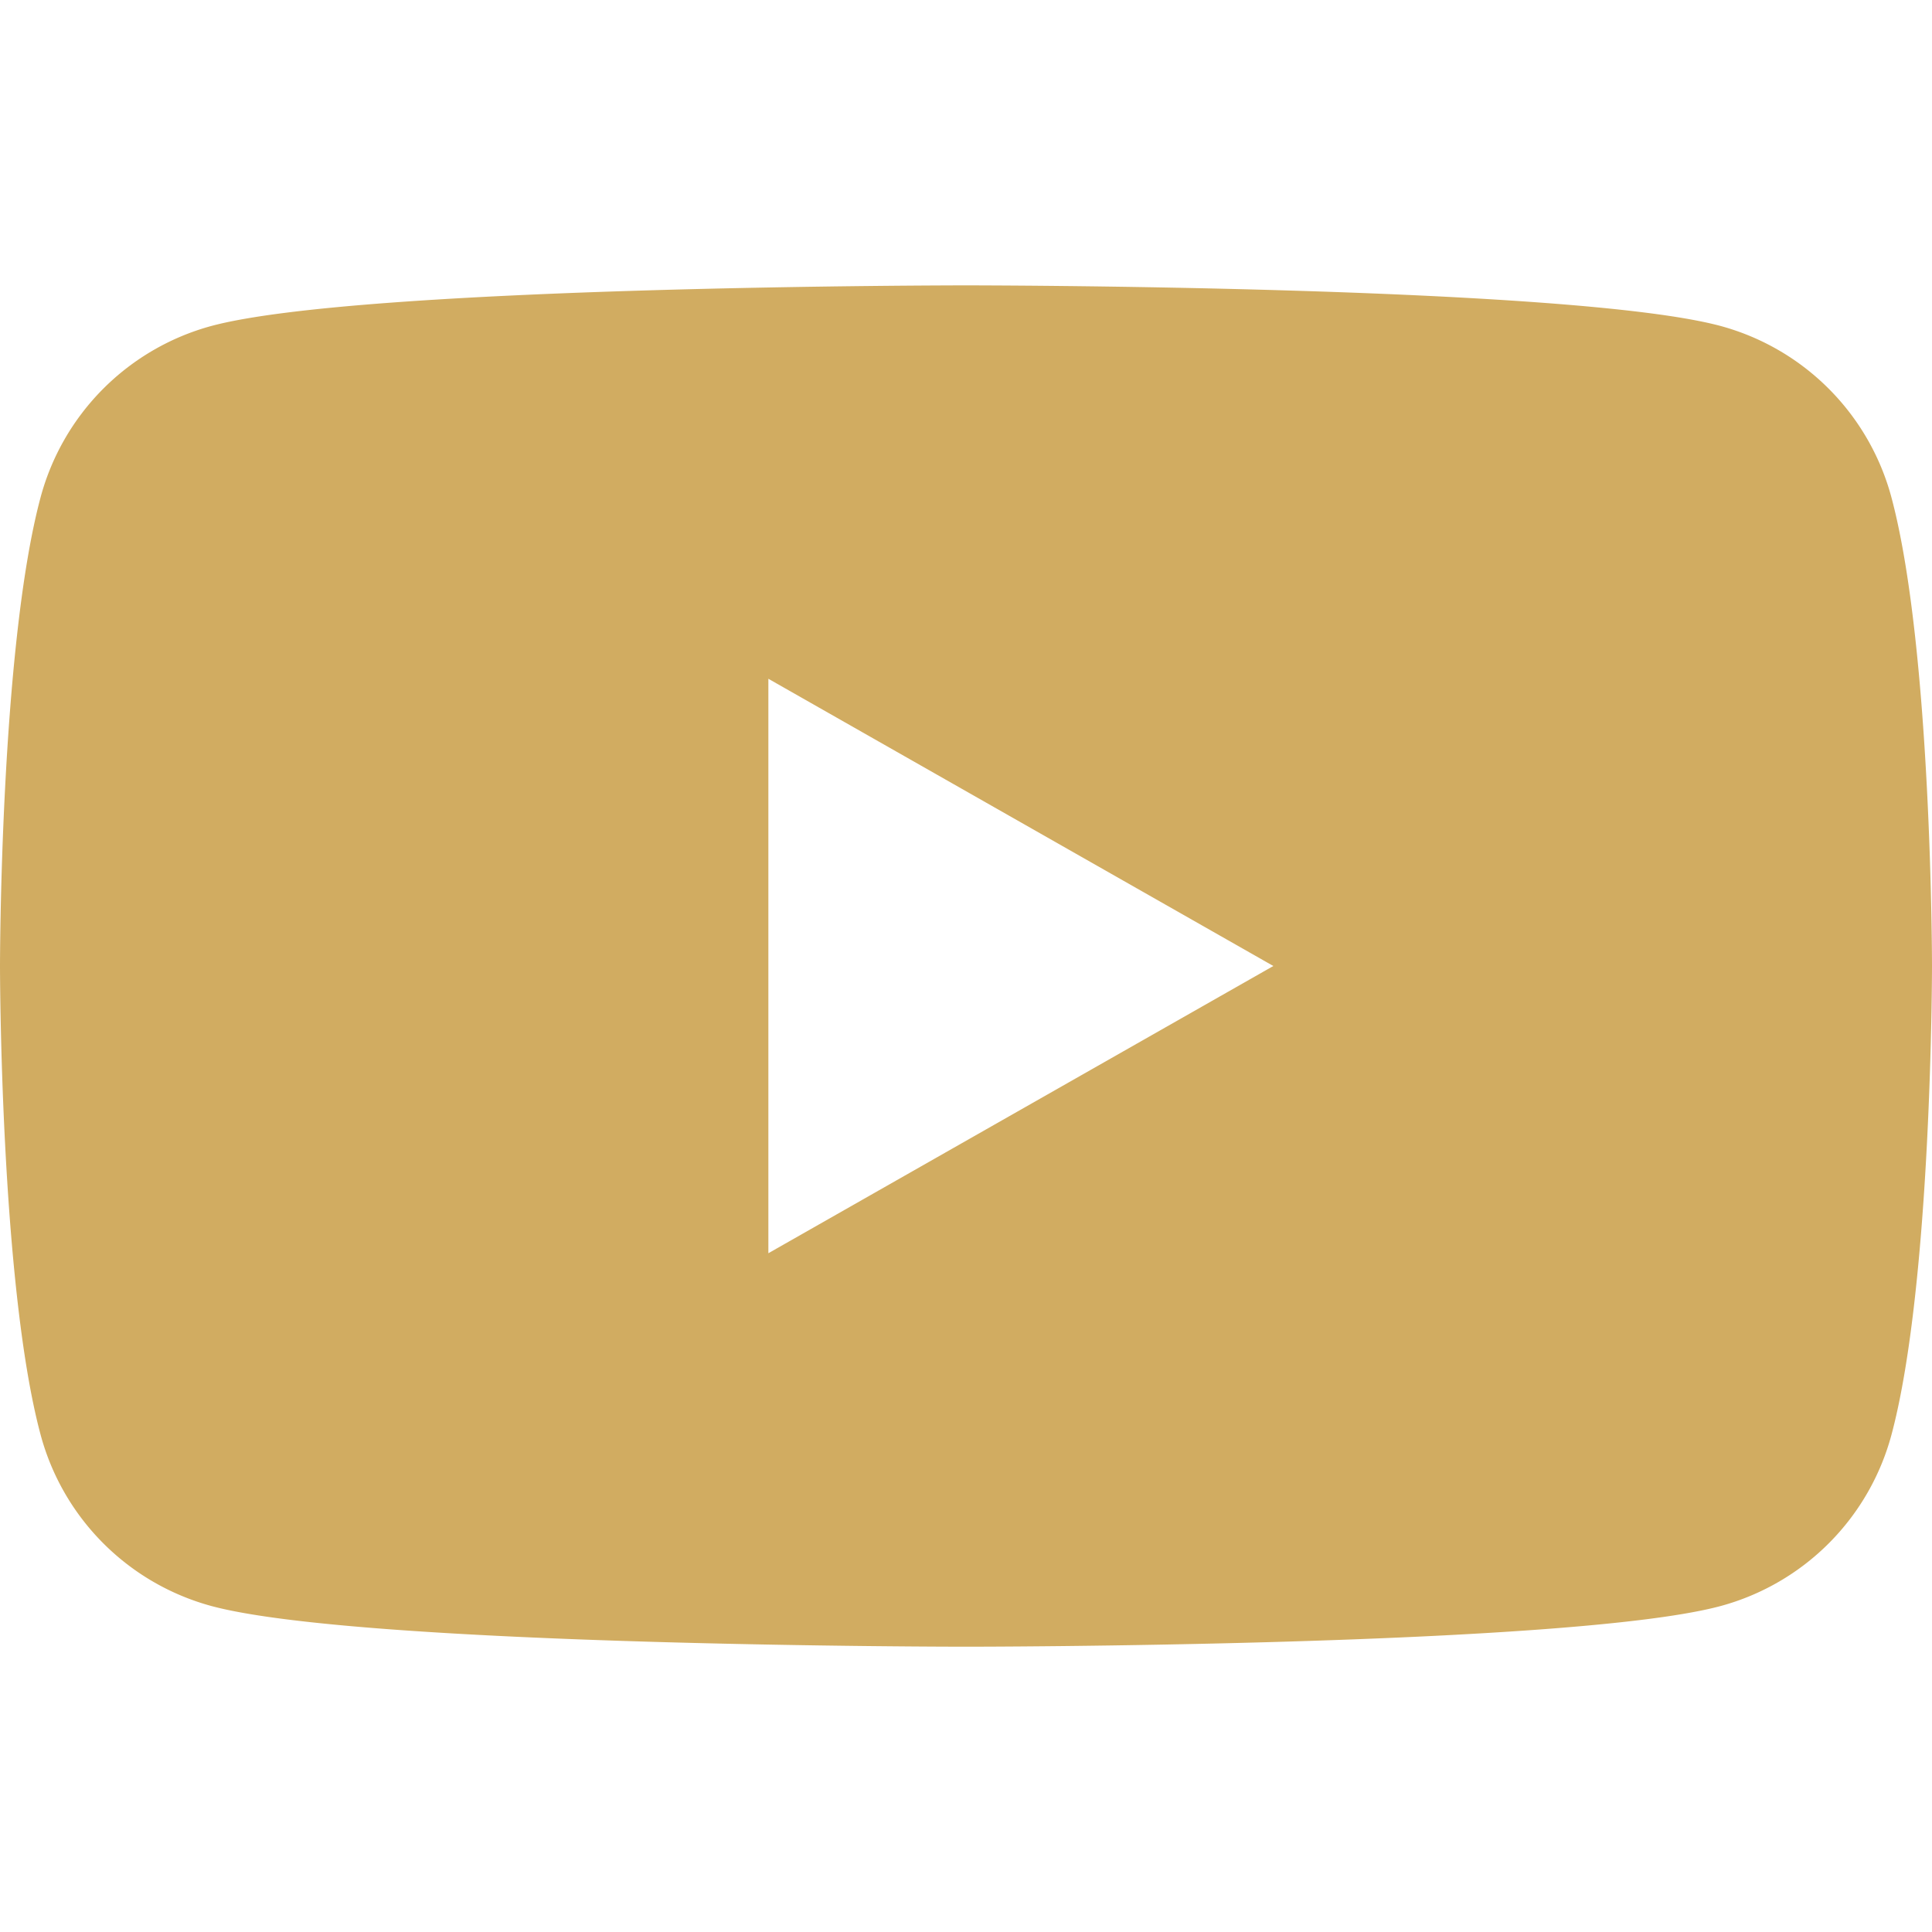
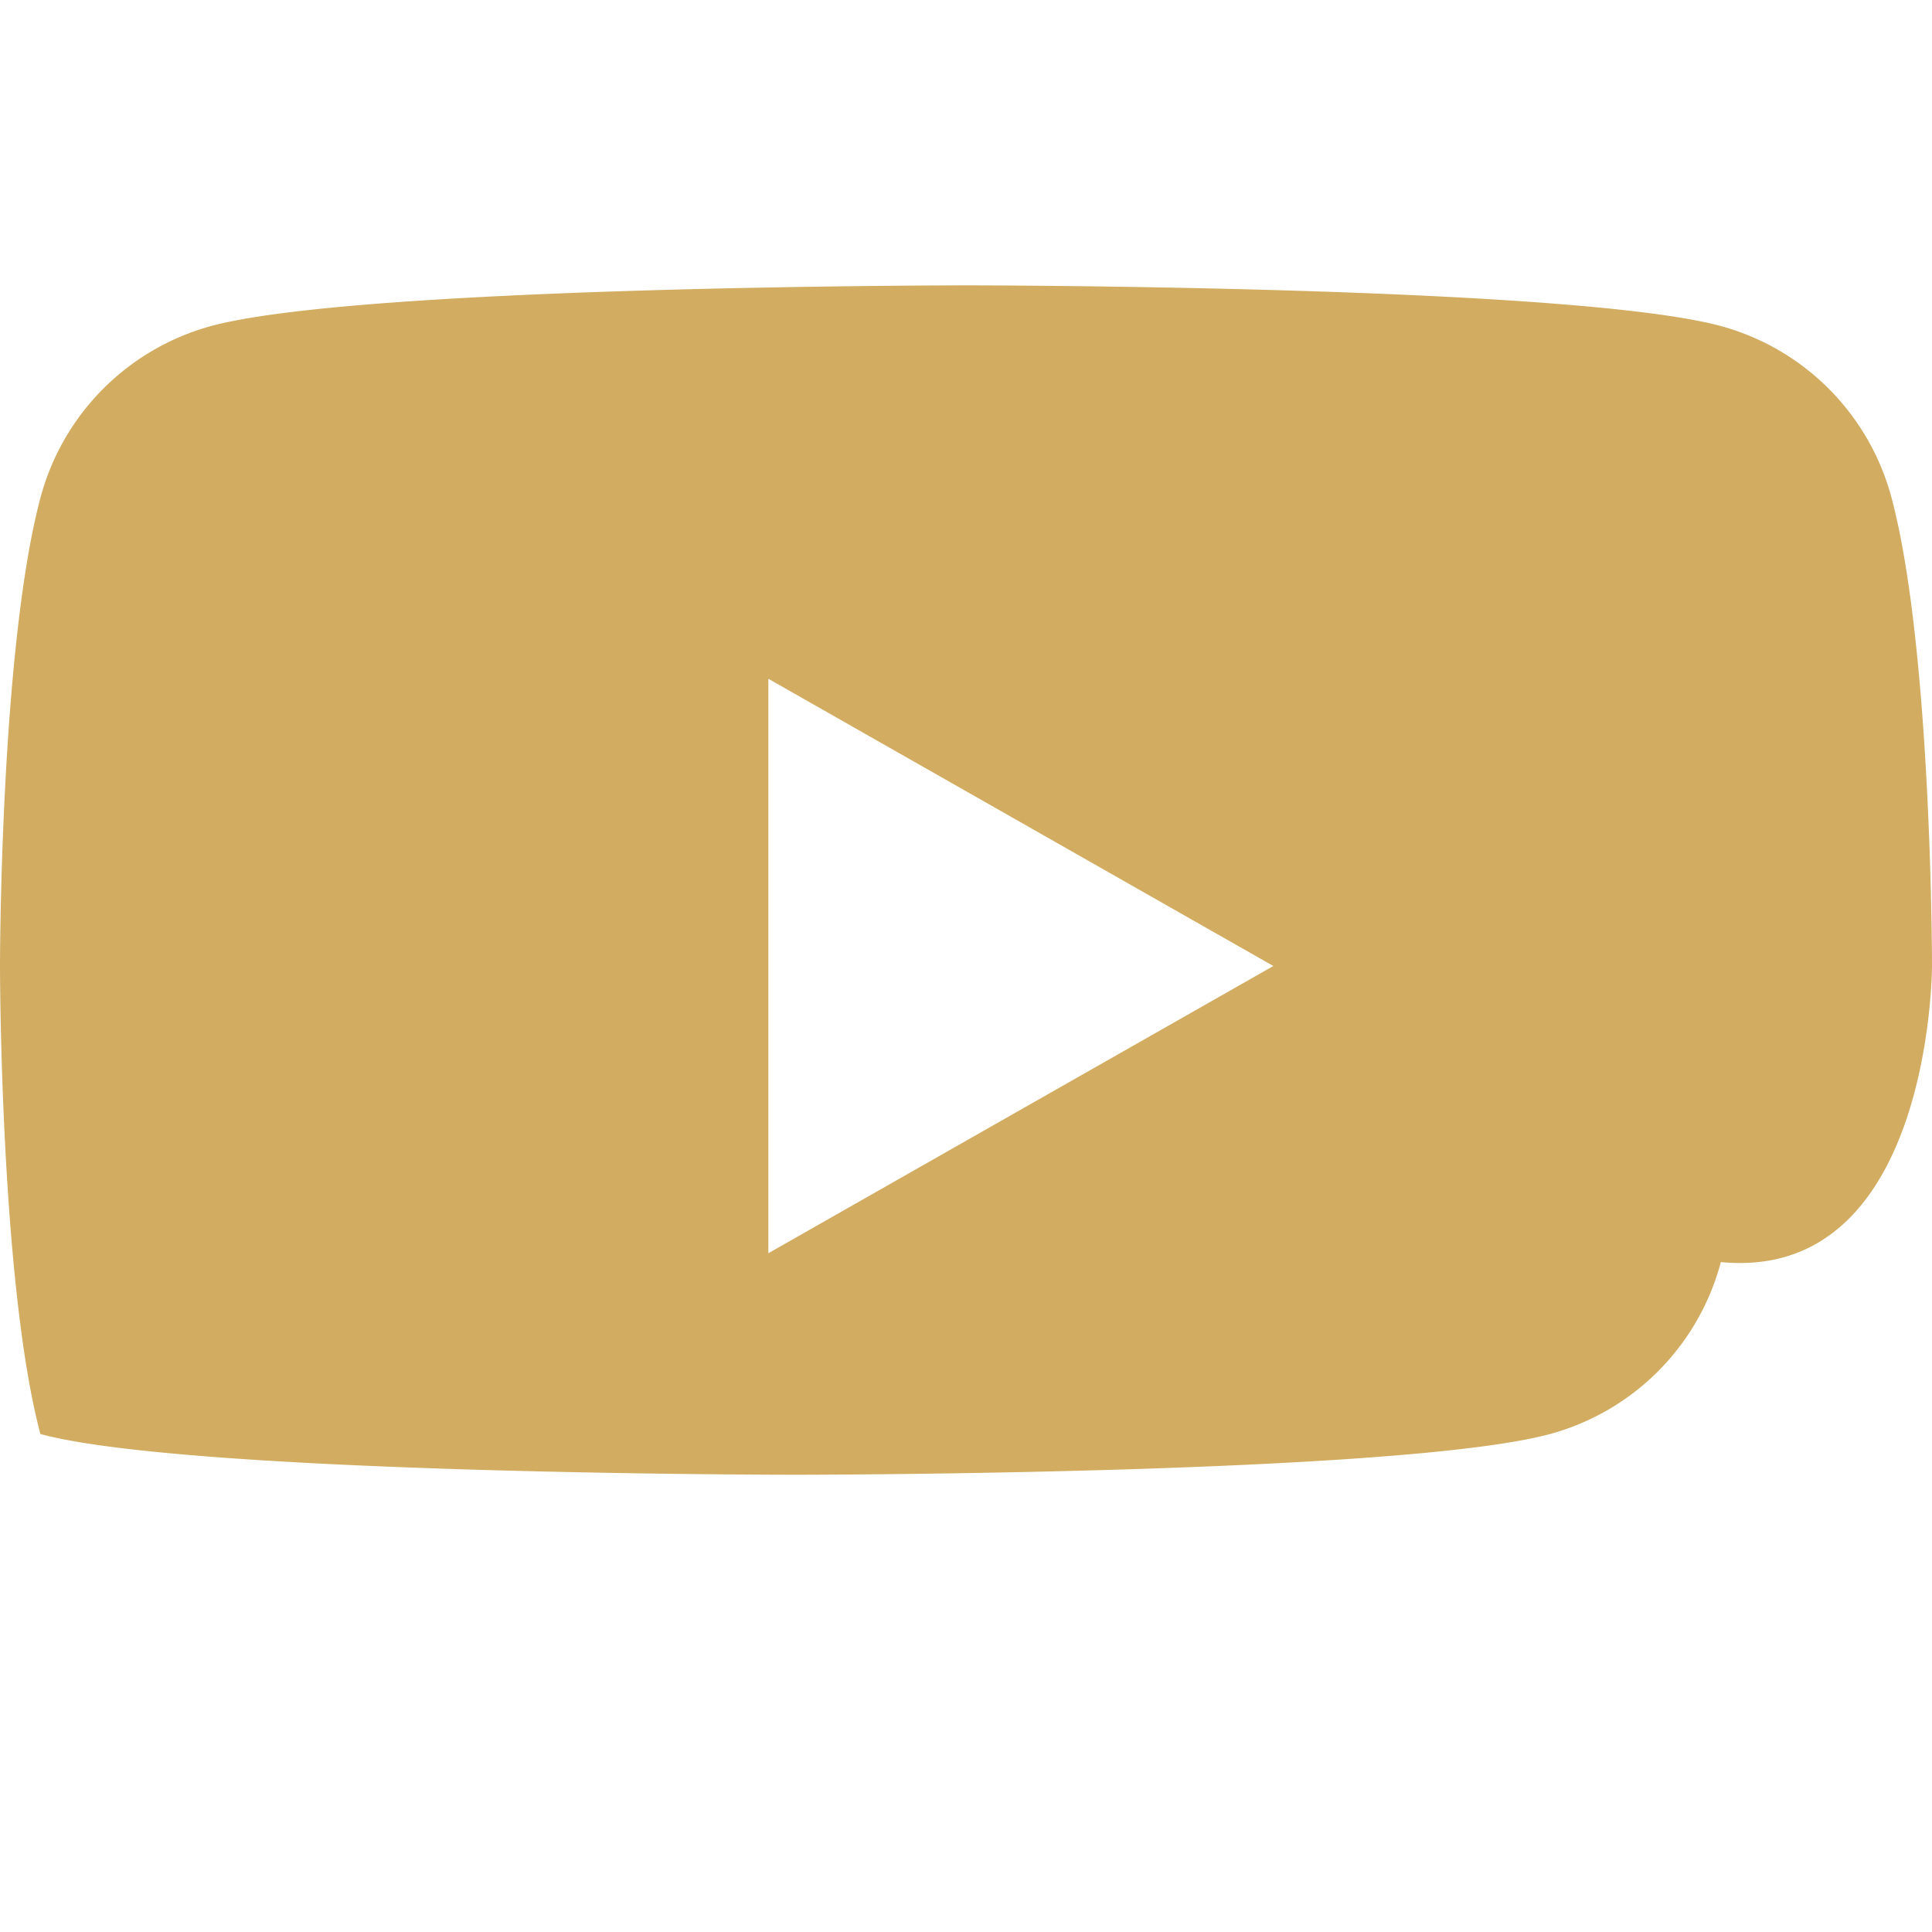
<svg xmlns="http://www.w3.org/2000/svg" width="24" height="24" fill="none">
-   <path fill="#D1AC61" d="M23.498 6.186a3.016 3.016 0 0 0-2.122-2.136C19.506 3.545 12 3.545 12 3.545s-7.505 0-9.377.505A3.017 3.017 0 0 0 .502 6.186C0 8.07 0 12 0 12s0 3.93.502 5.814a3.016 3.016 0 0 0 2.122 2.136c1.87.506 9.376.506 9.376.506s7.505 0 9.377-.506a3.015 3.015 0 0 0 2.122-2.136C24 15.93 24 12 24 12s0-3.93-.502-5.814ZM9.545 15.568V8.432L15.818 12l-6.273 3.568Z" />
+   <path fill="#D1AC61" d="M23.498 6.186a3.016 3.016 0 0 0-2.122-2.136C19.506 3.545 12 3.545 12 3.545s-7.505 0-9.377.505A3.017 3.017 0 0 0 .502 6.186C0 8.07 0 12 0 12s0 3.93.502 5.814c1.87.506 9.376.506 9.376.506s7.505 0 9.377-.506a3.015 3.015 0 0 0 2.122-2.136C24 15.93 24 12 24 12s0-3.93-.502-5.814ZM9.545 15.568V8.432L15.818 12l-6.273 3.568Z" />
</svg>